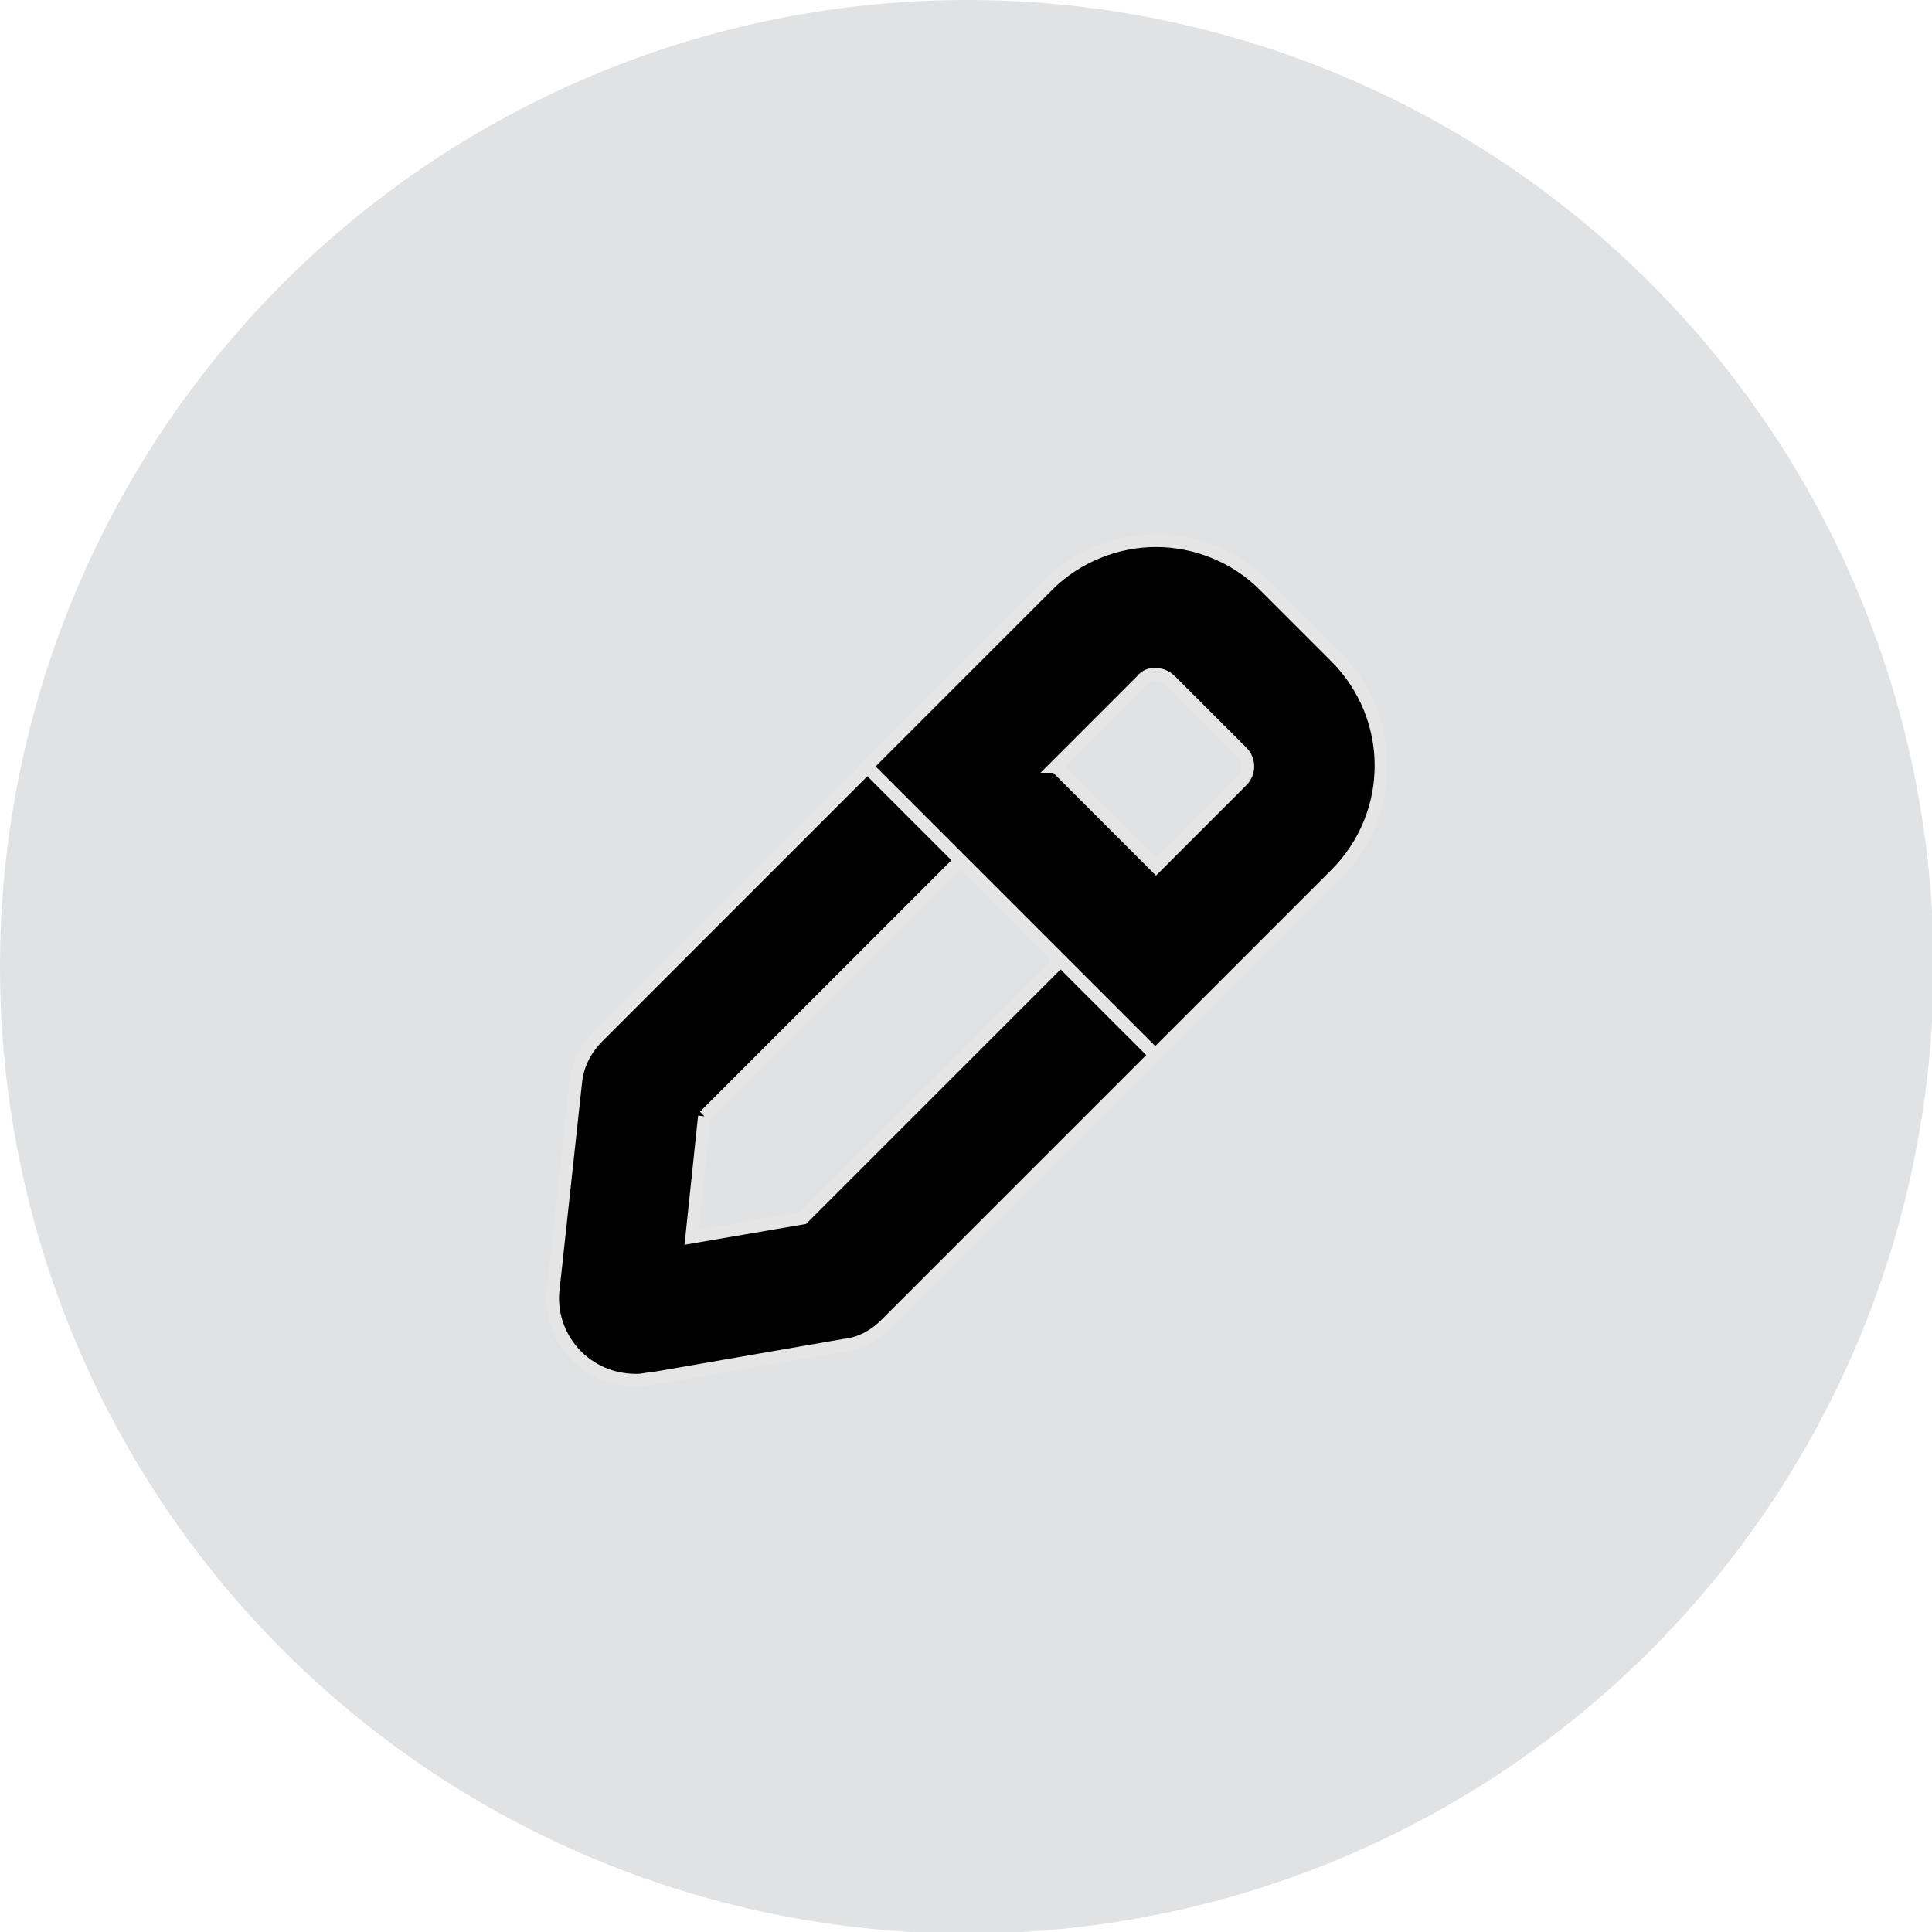
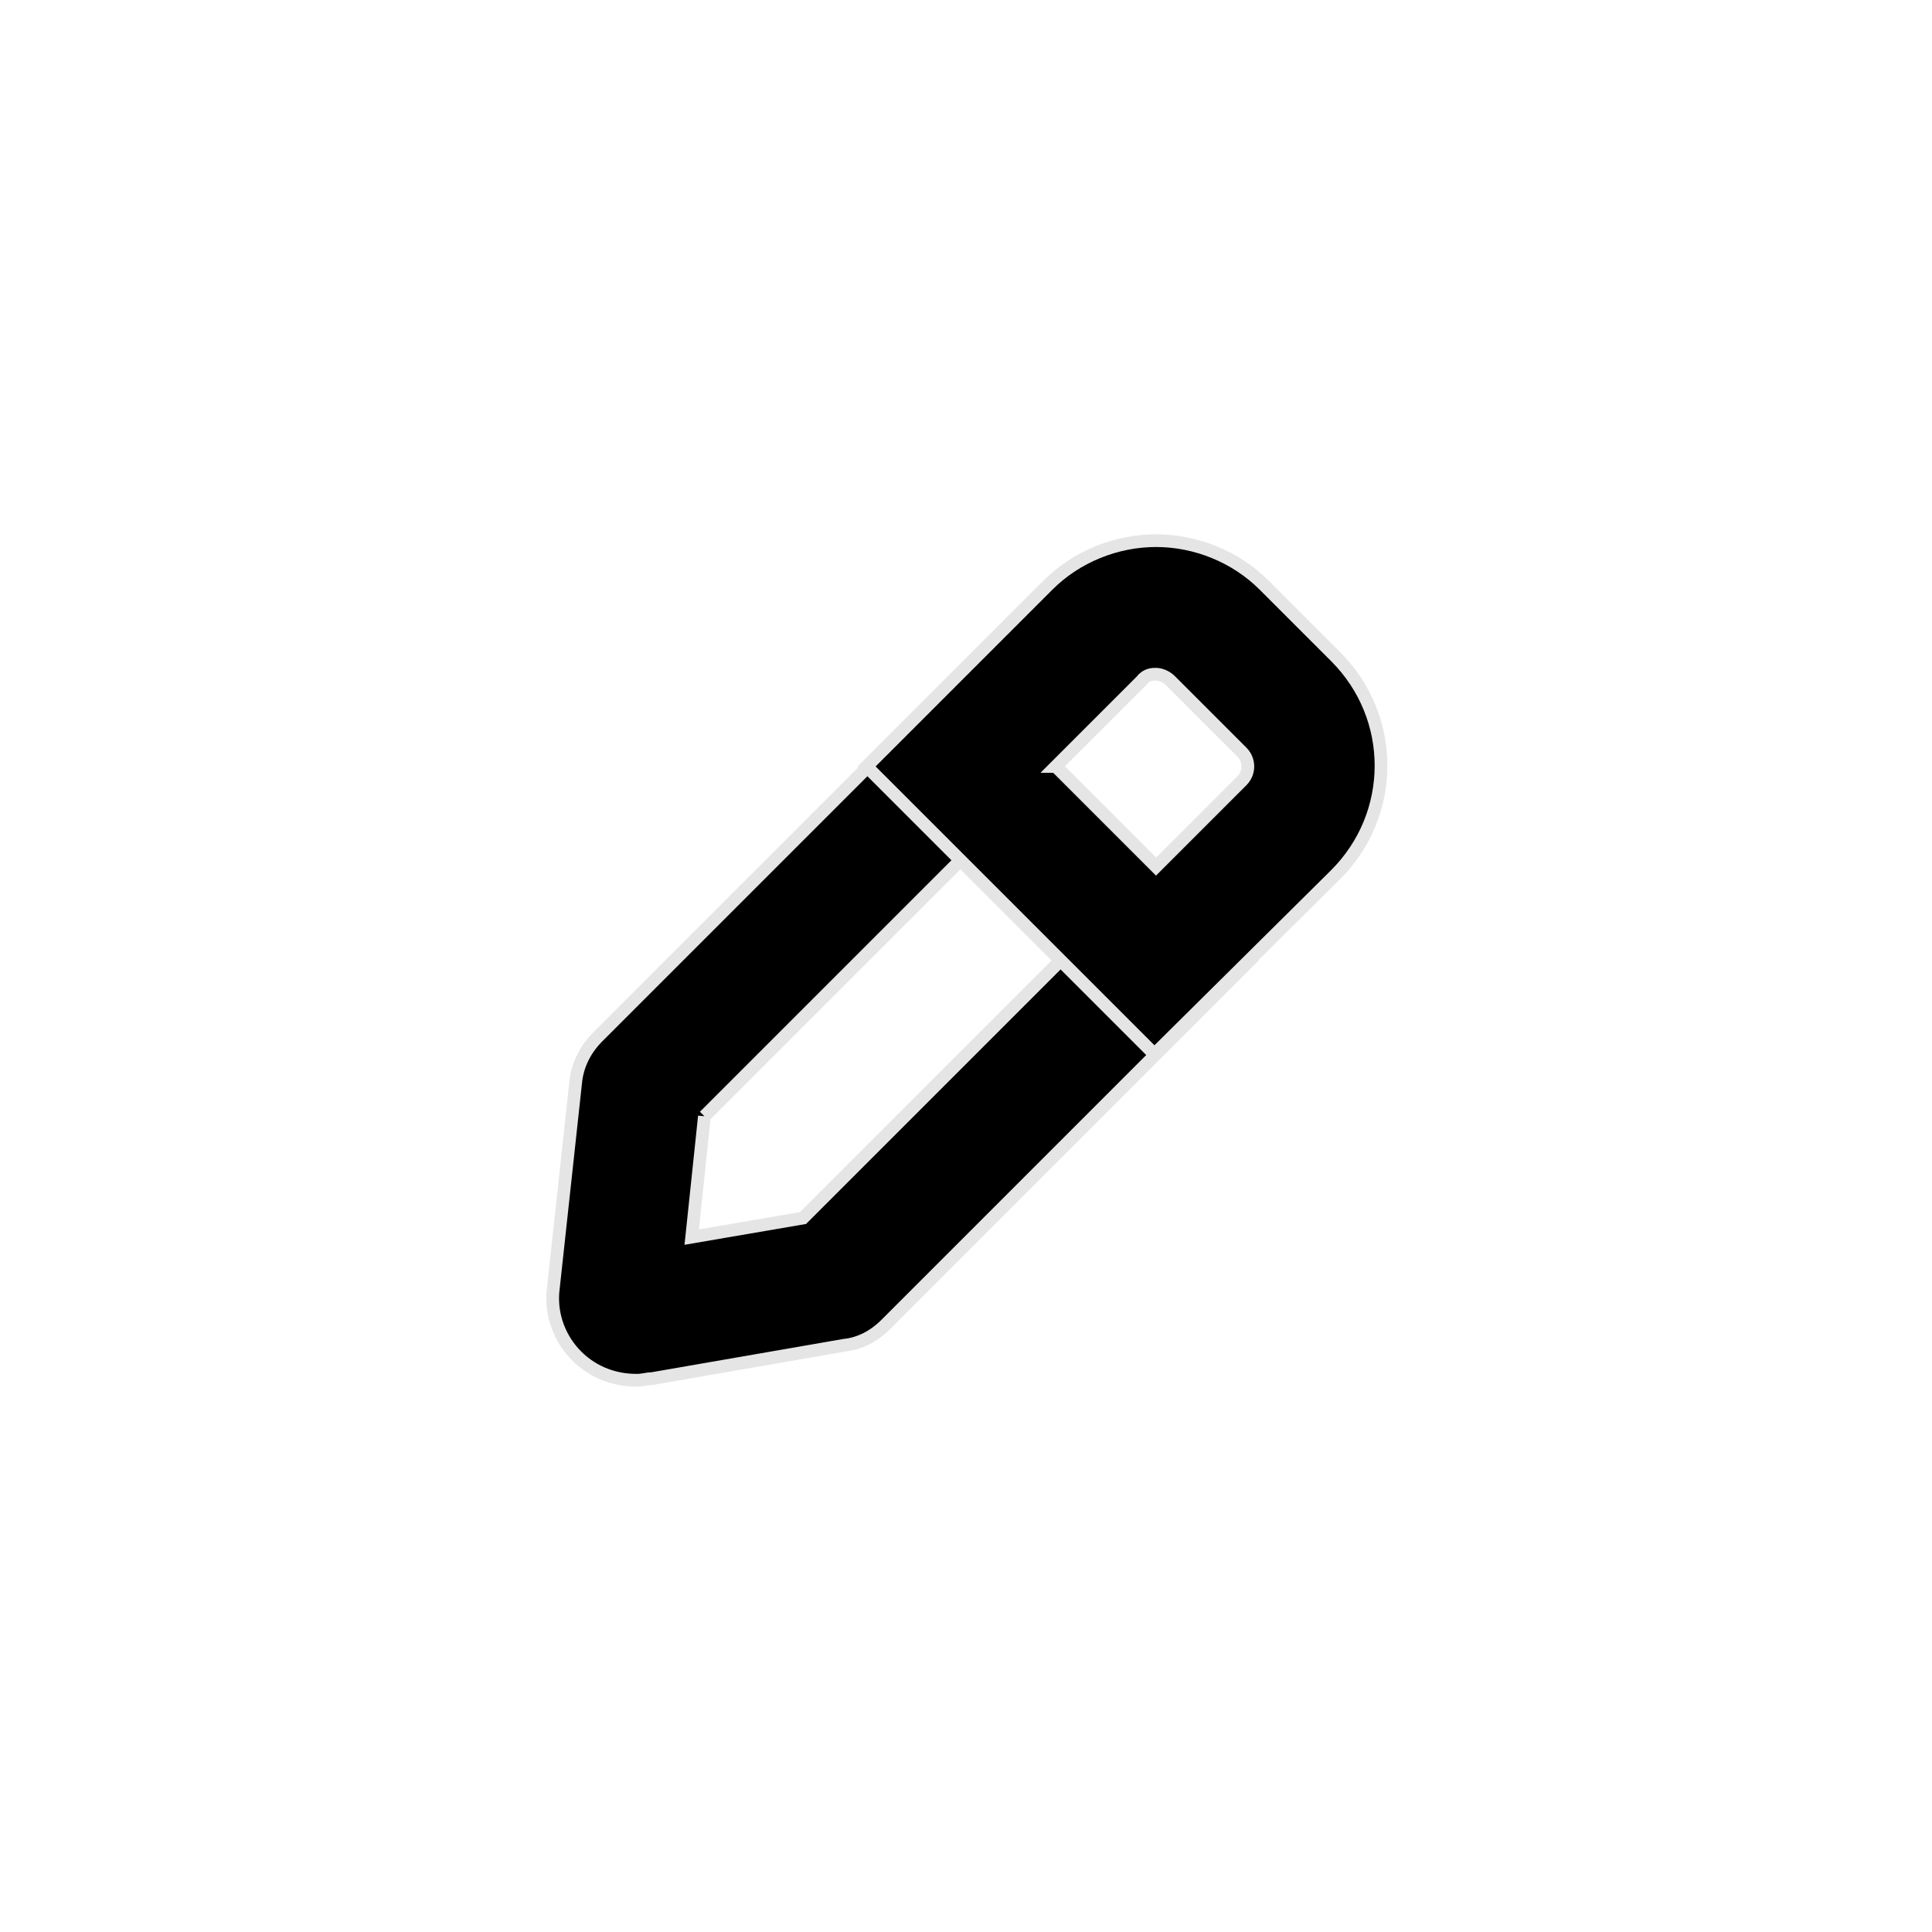
<svg xmlns="http://www.w3.org/2000/svg" viewBox="0 0 121.5 121.5" version="1.1" id="Layer_1">
  <defs>
    <style>
      .st0 {
        fill: #676e76;
        opacity: .2;
      }

      .st1 {
        stroke: #e5e5e5;
        stroke-miterlimit: 10;
        stroke-width: .8px;
      }
    </style>
  </defs>
-   <circle r="60.8" cy="60.8" cx="60.8" class="st0" />
  <g>
    <path d="M40,86.8c-1.5,0-2.9-.6-3.9-1.7-1-1.1-1.5-2.6-1.3-4.1l1.4-12.9c.1-1.1.6-2.1,1.4-2.9l22.9-22.9,18.1,18.1-22.9,22.9c-.7.7-1.6,1.2-2.6,1.3l-12.1,2.1c-.3,0-.6.1-.9.1h0ZM44.3,70.2l-.8,7.6,7-1.2,16.2-16.2-6.3-6.3-16.1,16.1Z" class="st1" />
-     <path d="M72.6,66.3l-18.1-18.1,11.4-11.4c1.8-1.8,4.3-2.8,6.8-2.8s5,1,6.8,2.8l4.5,4.5c3.8,3.8,3.8,9.9,0,13.7l-11.4,11.4ZM66.4,48.2l6.3,6.3,5.4-5.4c.5-.5.5-1.3,0-1.8l-4.5-4.5c-.3-.3-.7-.4-.9-.4s-.6,0-.9.4l-5.4,5.4Z" class="st1" />
+     <path d="M72.6,66.3l-18.1-18.1,11.4-11.4c1.8-1.8,4.3-2.8,6.8-2.8s5,1,6.8,2.8l4.5,4.5c3.8,3.8,3.8,9.9,0,13.7ZM66.4,48.2l6.3,6.3,5.4-5.4c.5-.5.5-1.3,0-1.8l-4.5-4.5c-.3-.3-.7-.4-.9-.4s-.6,0-.9.4l-5.4,5.4Z" class="st1" />
  </g>
</svg>